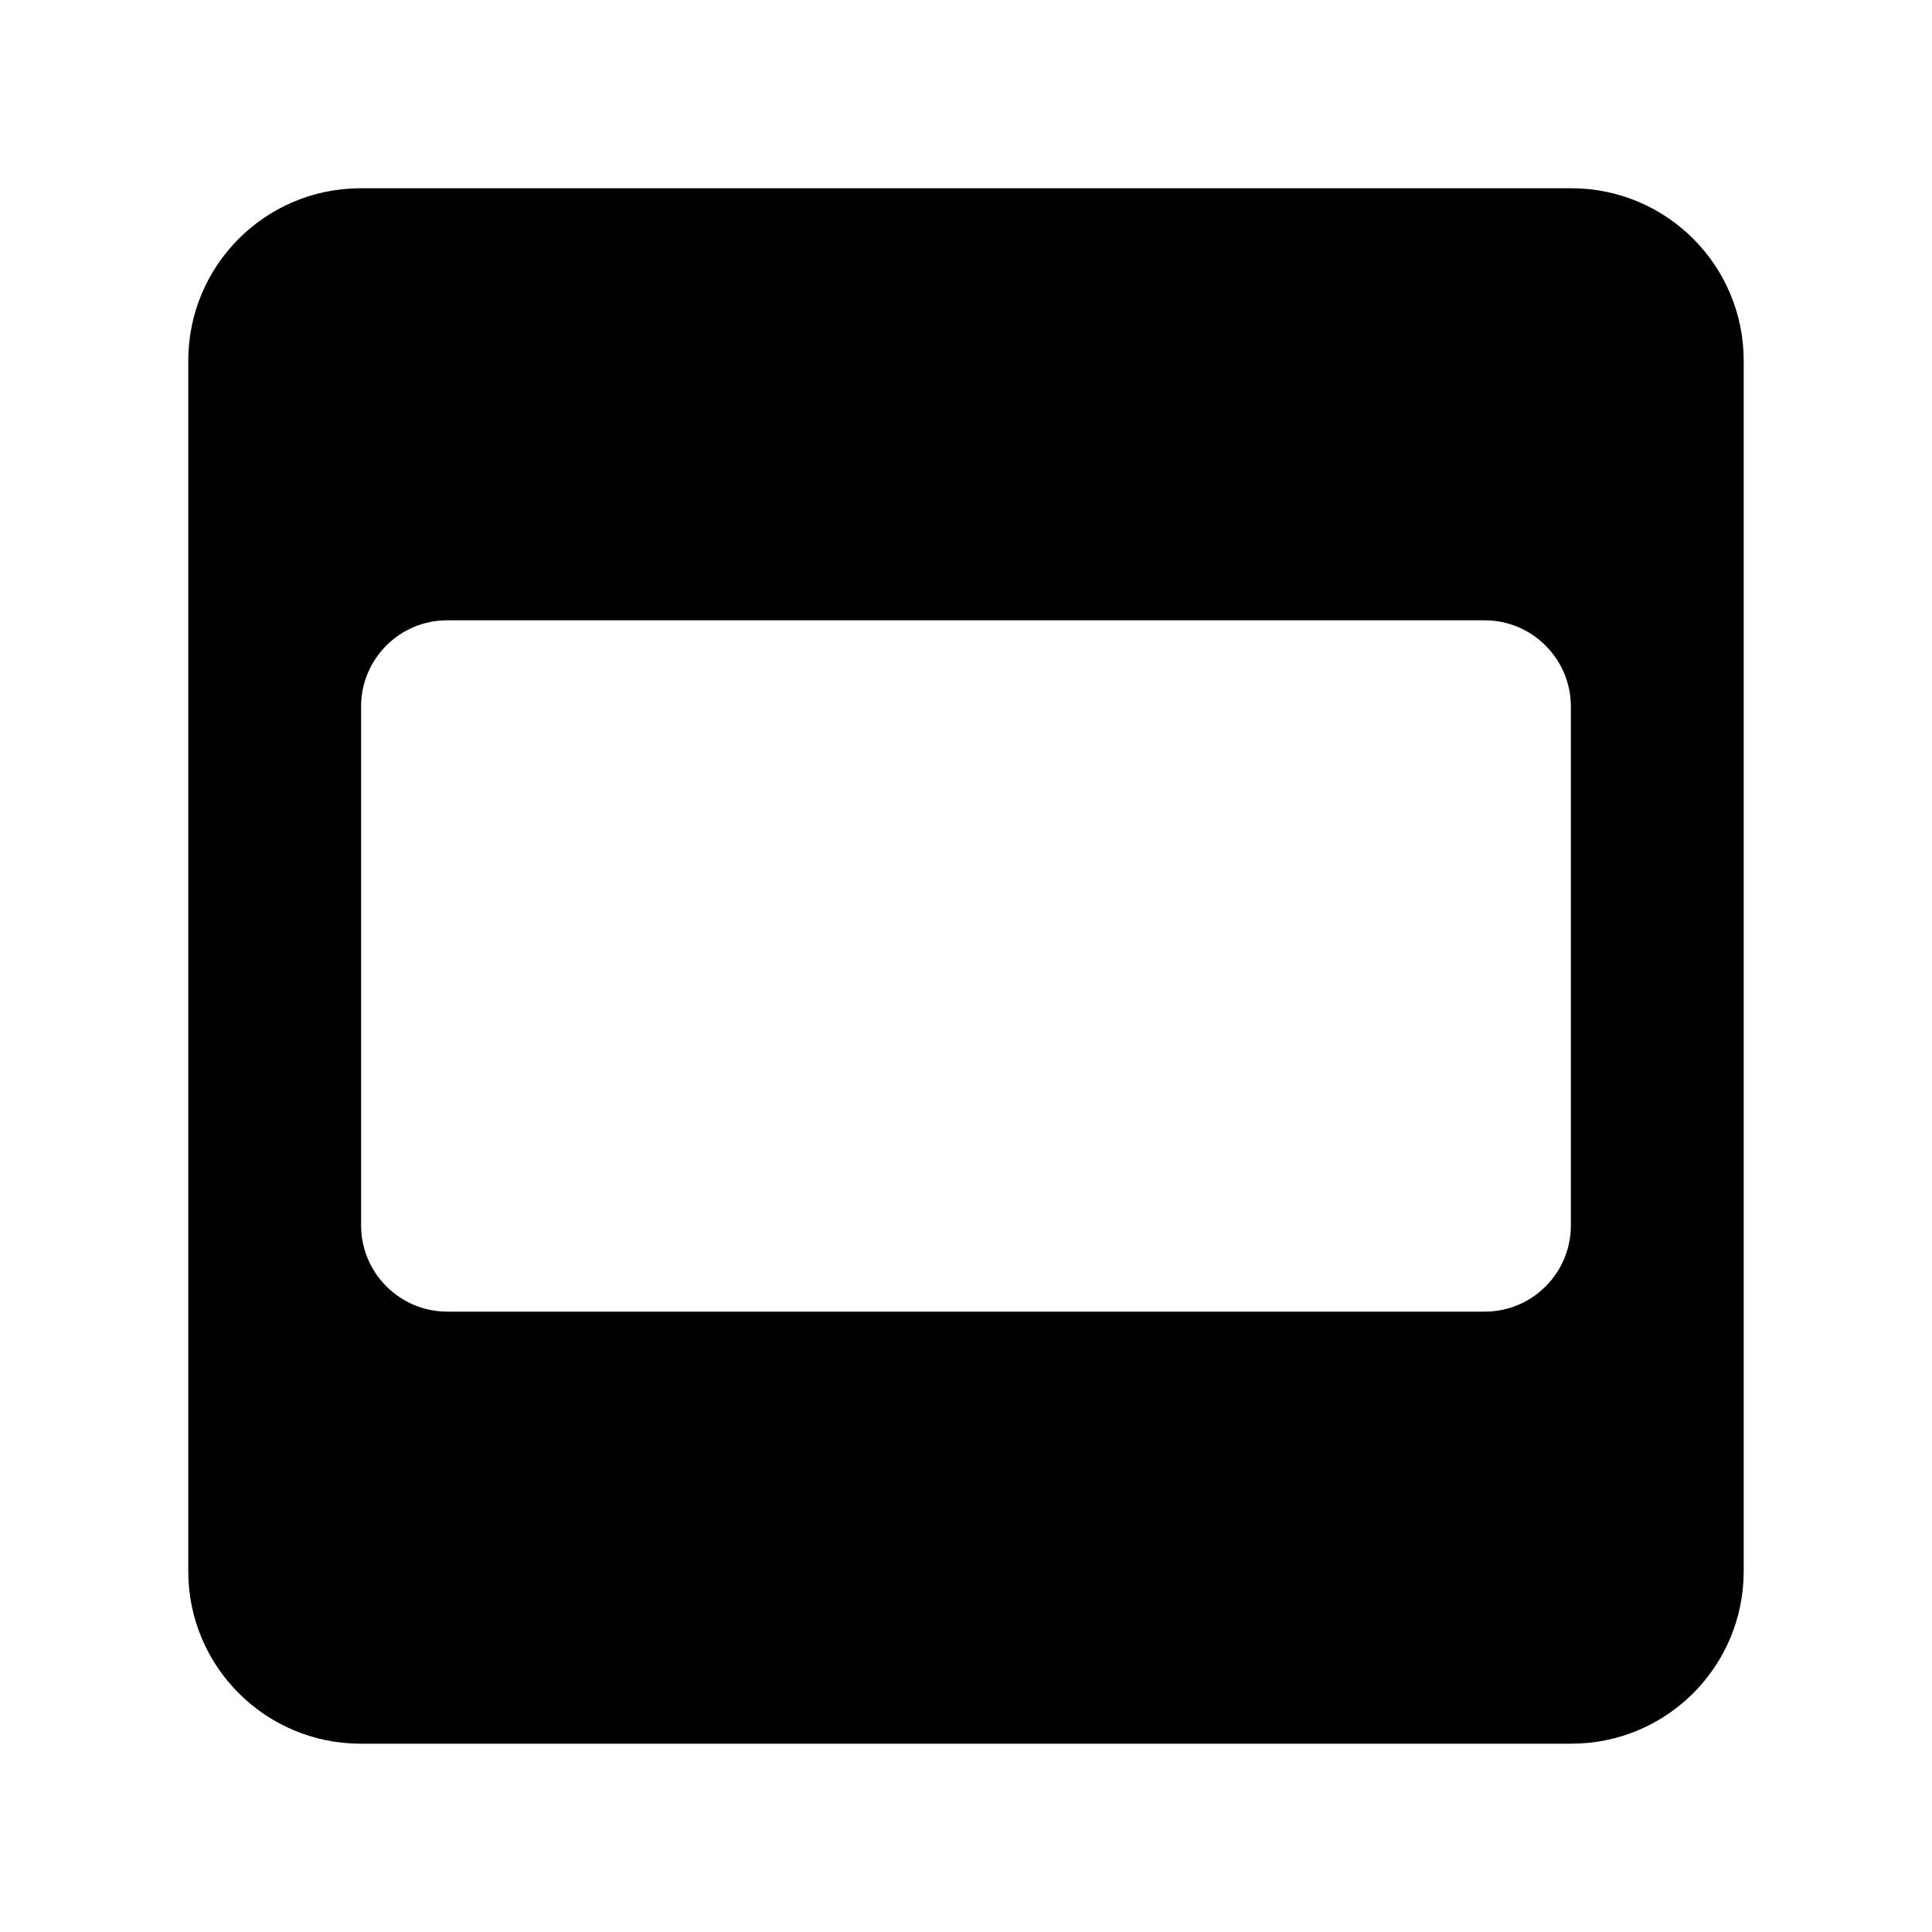
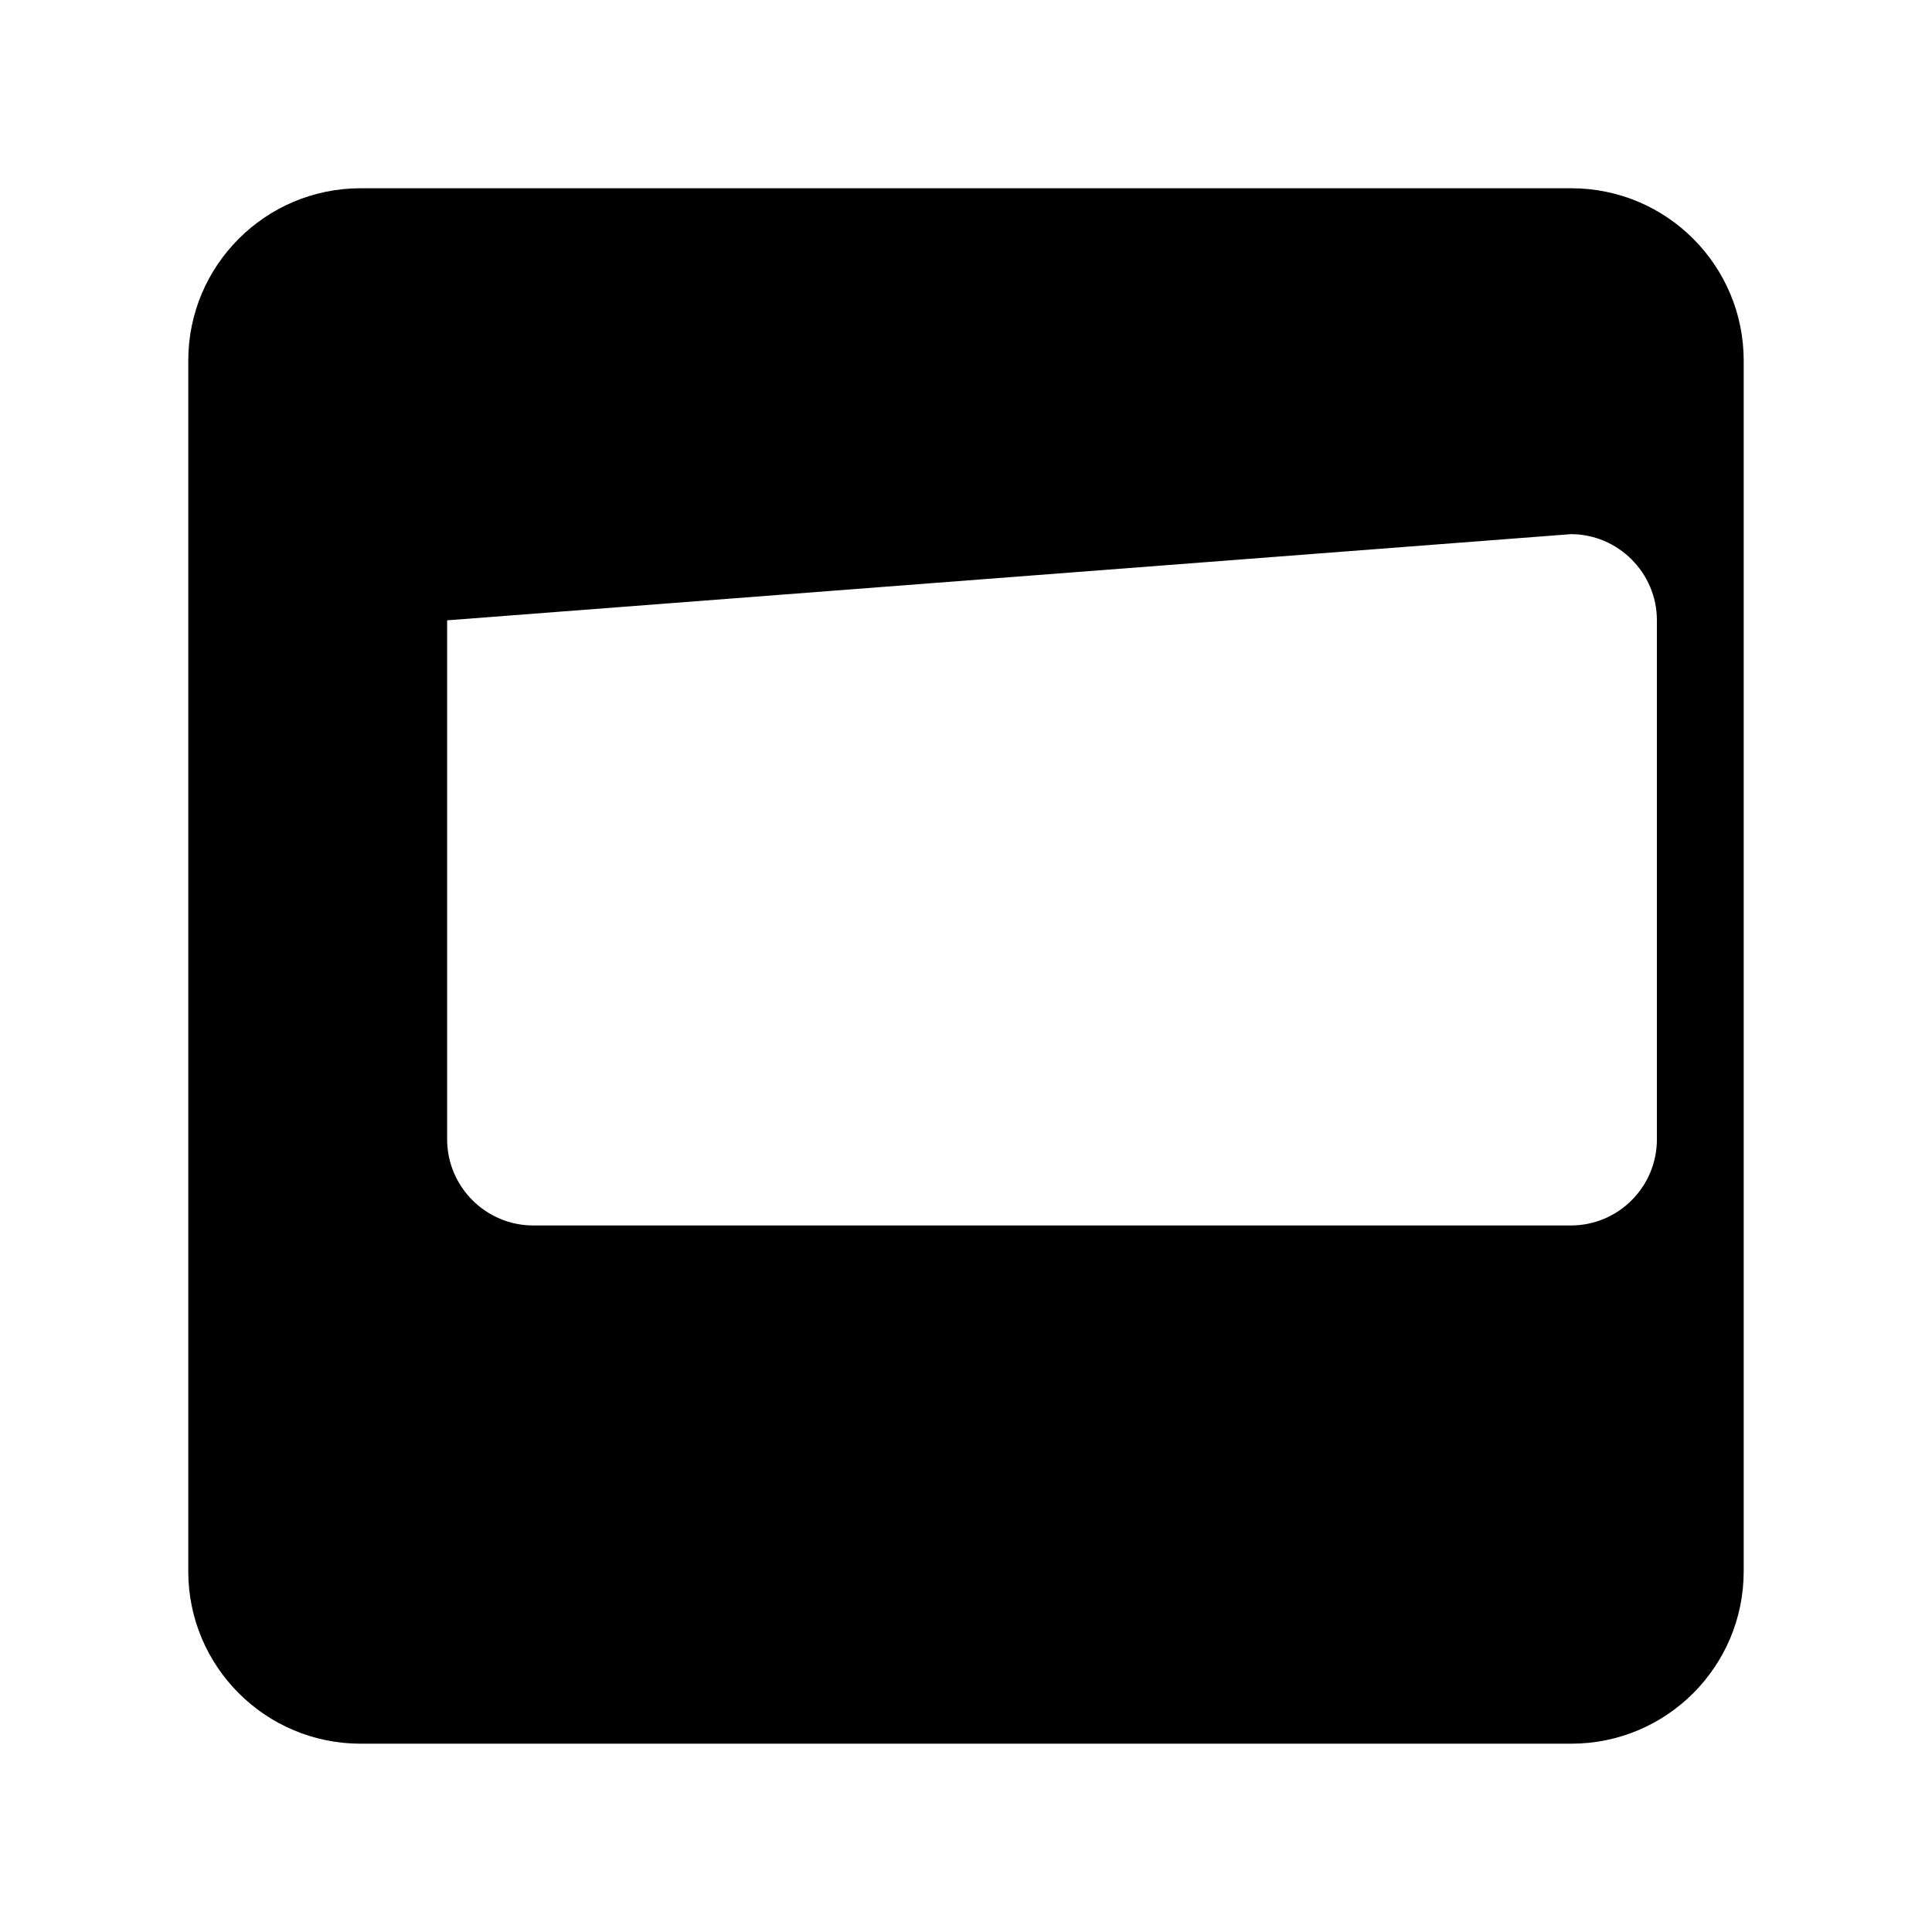
<svg xmlns="http://www.w3.org/2000/svg" fill="#000000" width="800px" height="800px" version="1.1" viewBox="144 144 512 512">
-   <path d="m239.58 193.89c-25.23 0-45.688 20.441-45.688 45.688v320.83c0 25.234 20.441 45.688 45.688 45.688h320.83c25.234 0 45.688-20.441 45.688-45.688v-320.83c0-25.23-20.441-45.688-45.688-45.688zm22.914 114.5c-12.594 0-22.801 10.242-22.801 22.832v137.54c0 12.609 10.305 22.832 22.801 22.832h275c12.594 0 22.801-10.242 22.801-22.832v-137.54c0-12.609-10.305-22.832-22.801-22.832z" fill-rule="evenodd" />
+   <path d="m239.58 193.89c-25.23 0-45.688 20.441-45.688 45.688v320.83c0 25.234 20.441 45.688 45.688 45.688h320.83c25.234 0 45.688-20.441 45.688-45.688v-320.83c0-25.23-20.441-45.688-45.688-45.688zm22.914 114.5v137.54c0 12.609 10.305 22.832 22.801 22.832h275c12.594 0 22.801-10.242 22.801-22.832v-137.54c0-12.609-10.305-22.832-22.801-22.832z" fill-rule="evenodd" />
</svg>